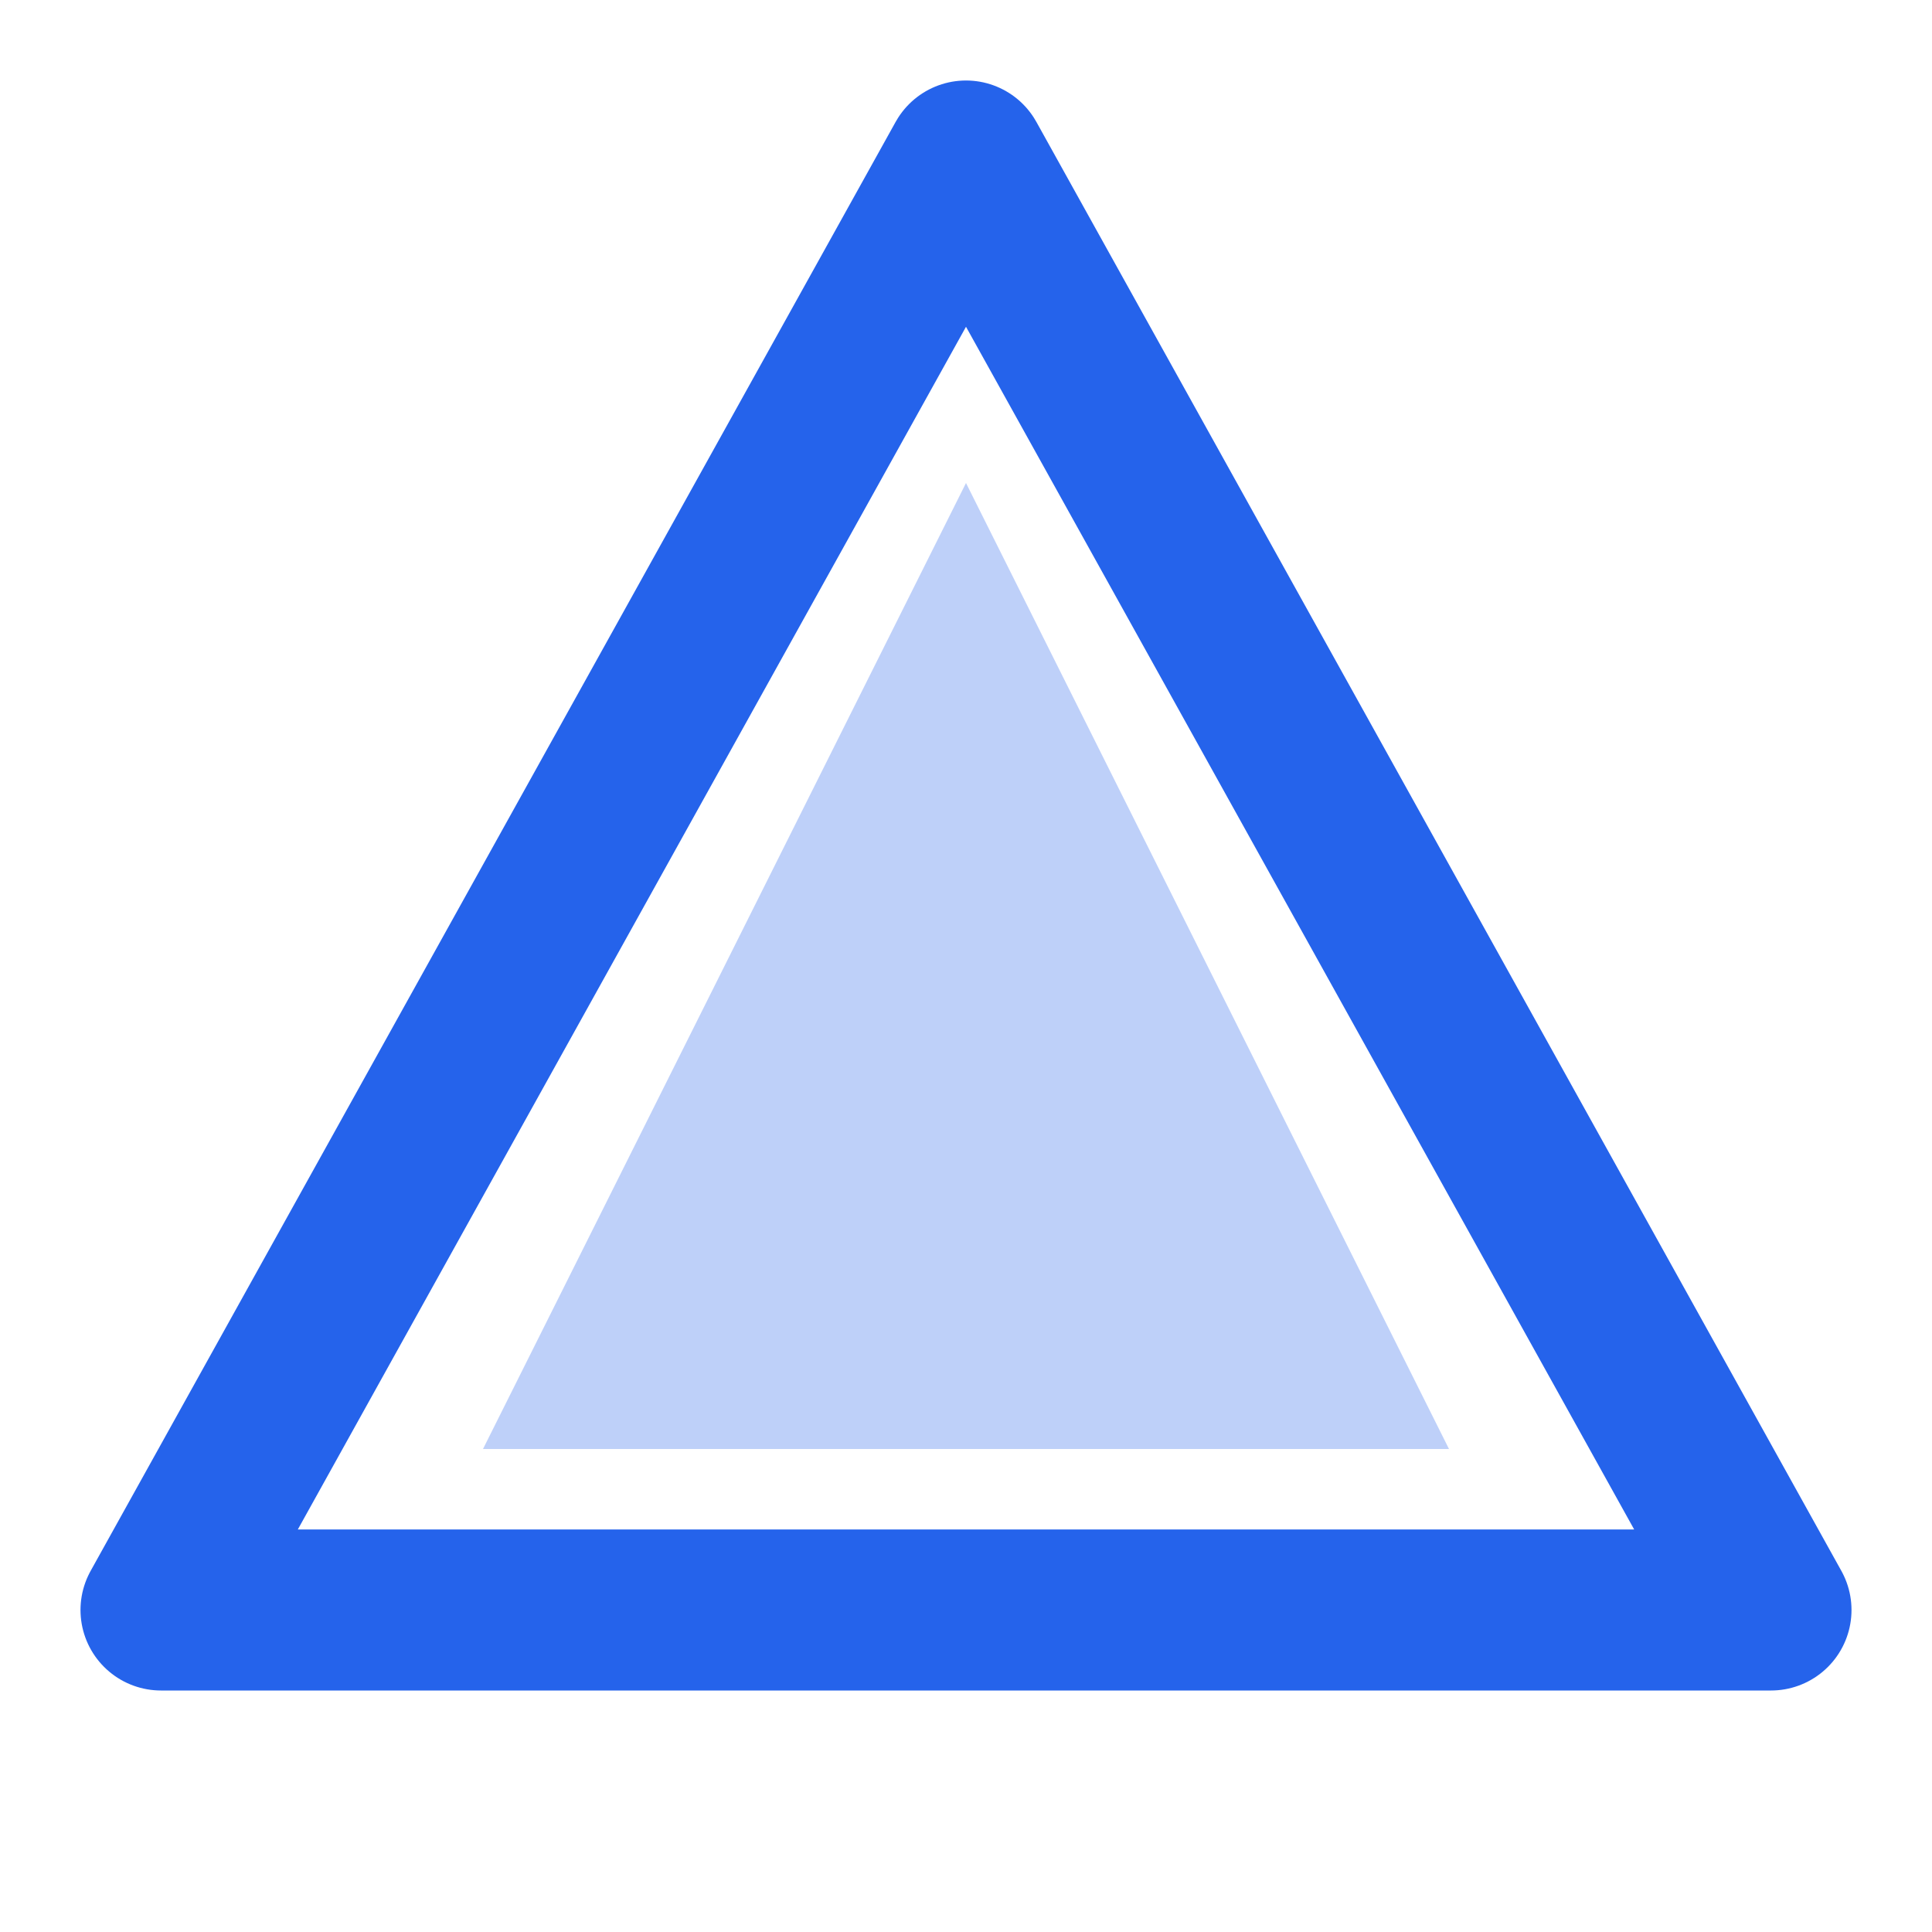
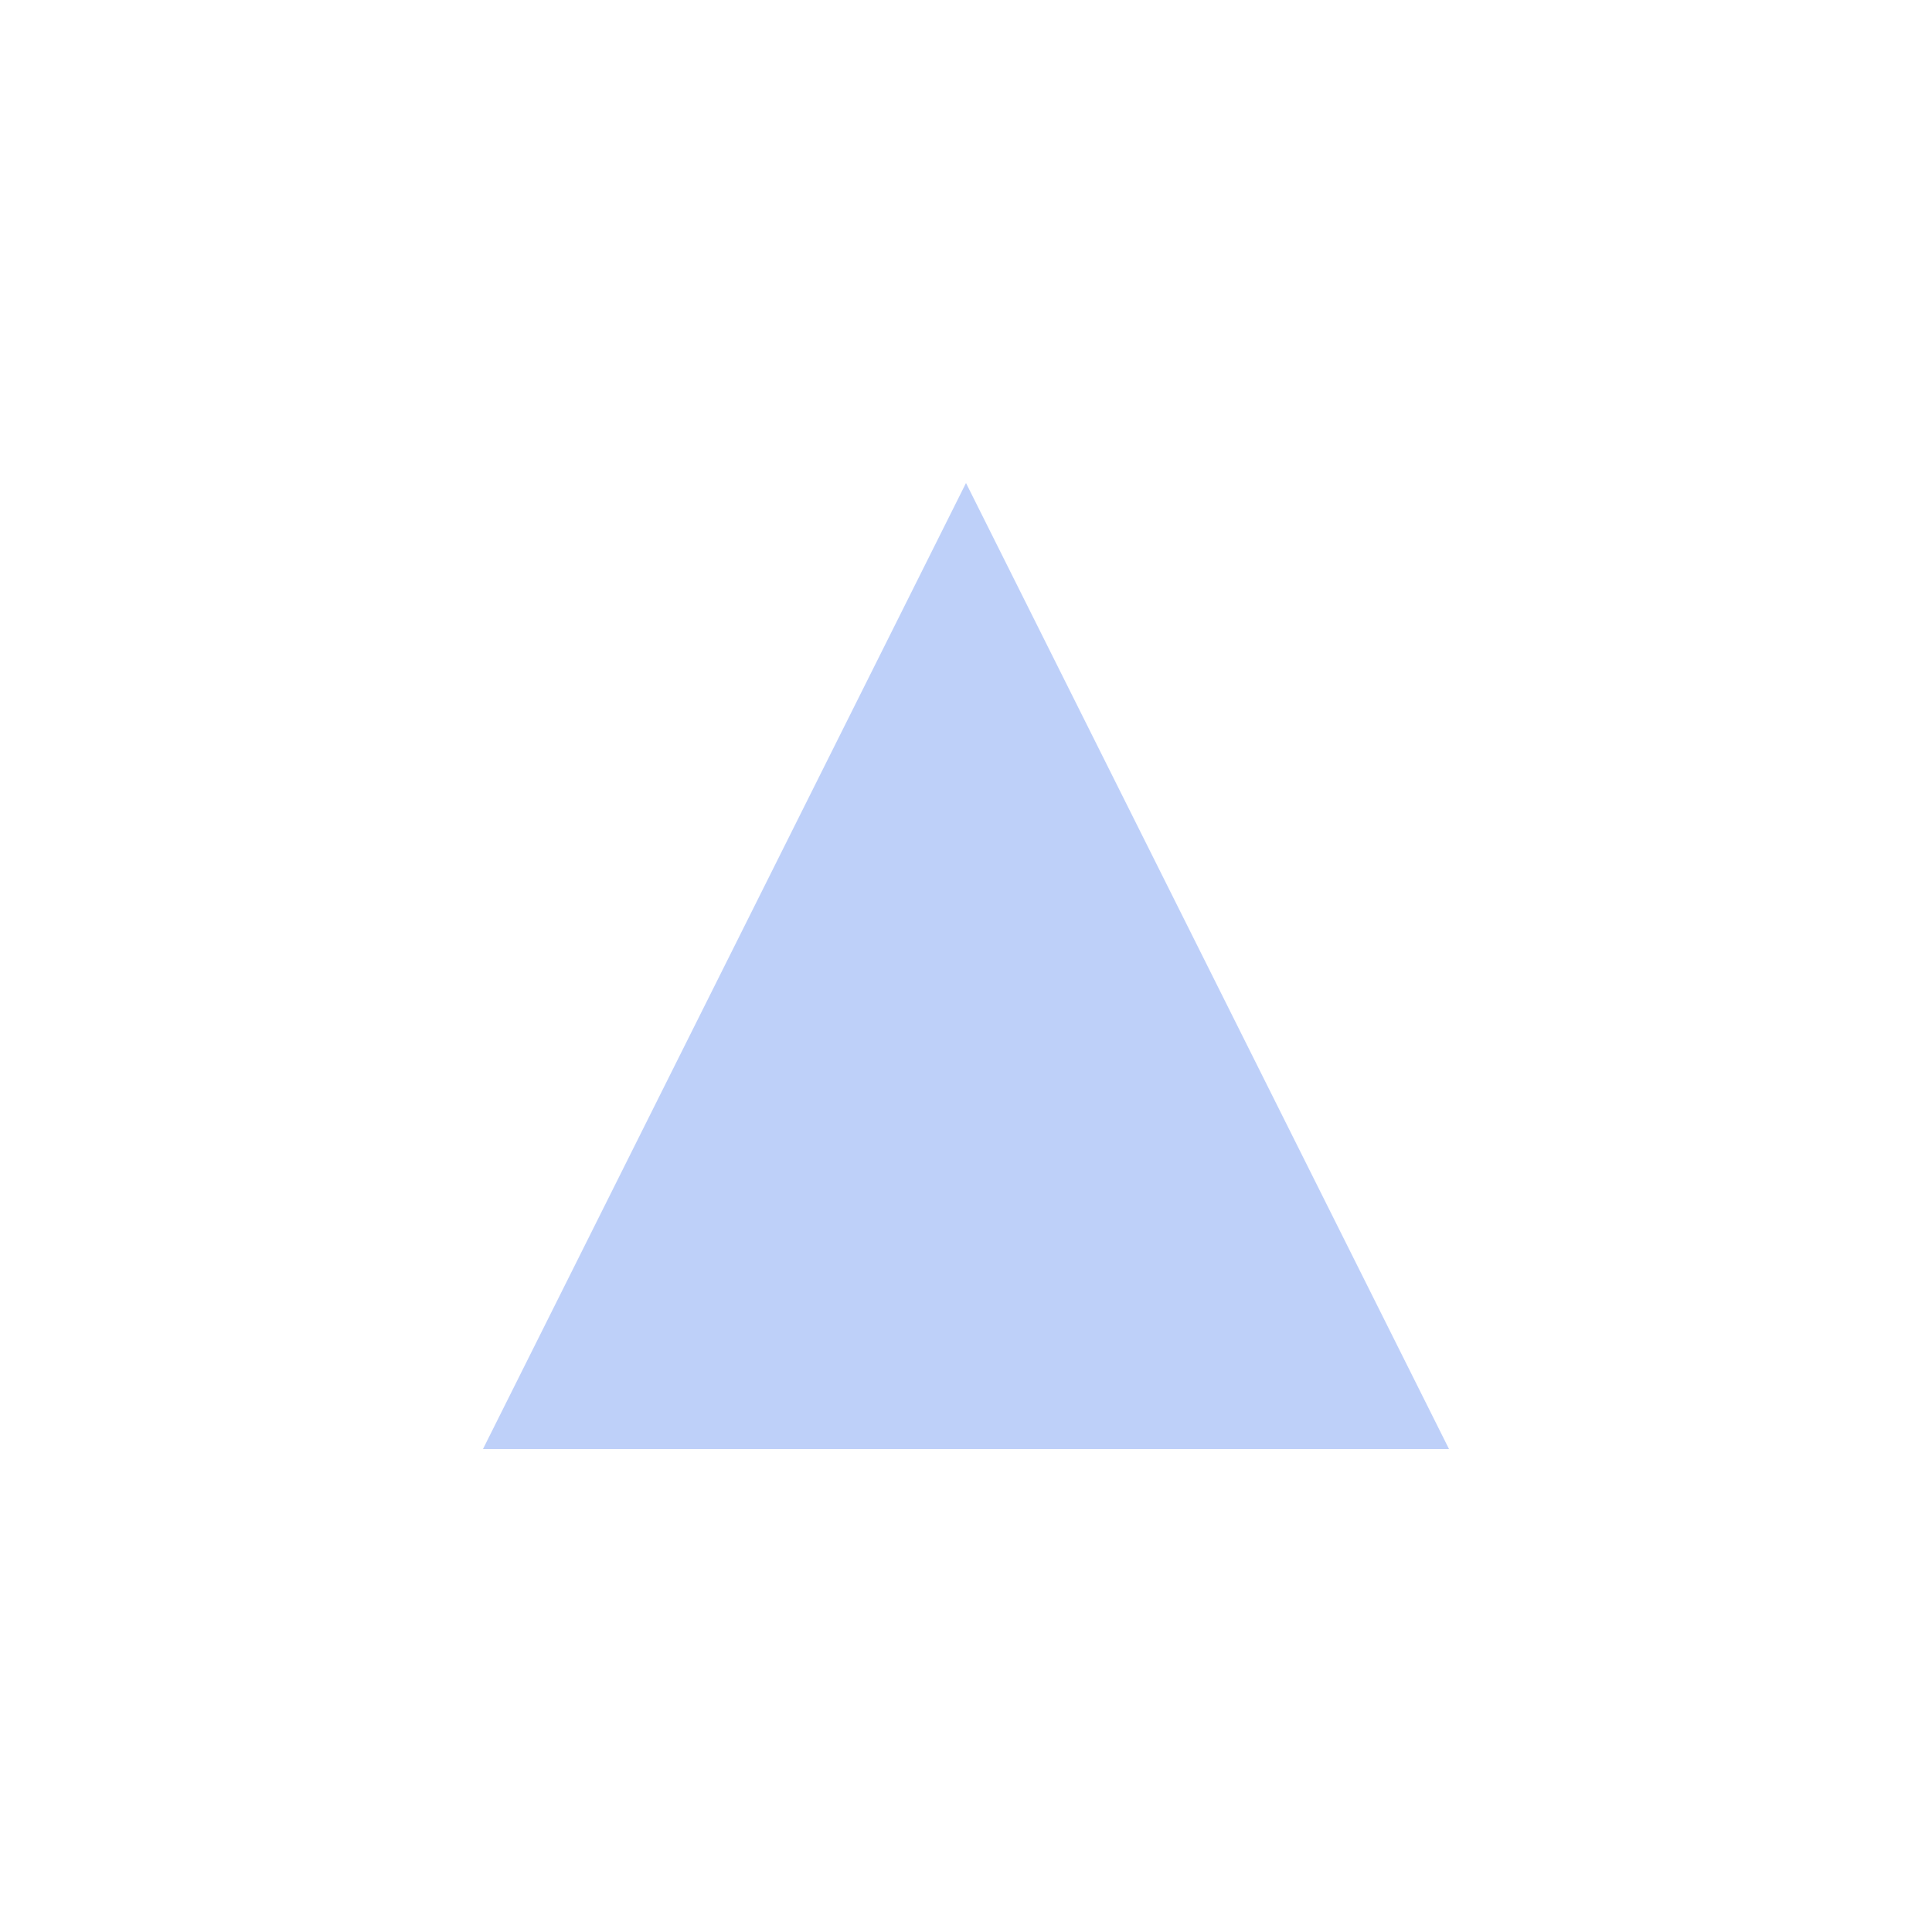
<svg xmlns="http://www.w3.org/2000/svg" width="24" height="24" viewBox="0 0 24 24" fill="none">
-   <path d="M12 2L22 20H2L12 2Z" stroke="#2563eb" stroke-width="2" stroke-linecap="round" stroke-linejoin="round" />
-   <path d="M12 6L18 18H6L12 6Z" fill="#2563eb" fill-opacity="0.3" />
+   <path d="M12 6L18 18H6Z" fill="#2563eb" fill-opacity="0.3" />
</svg>